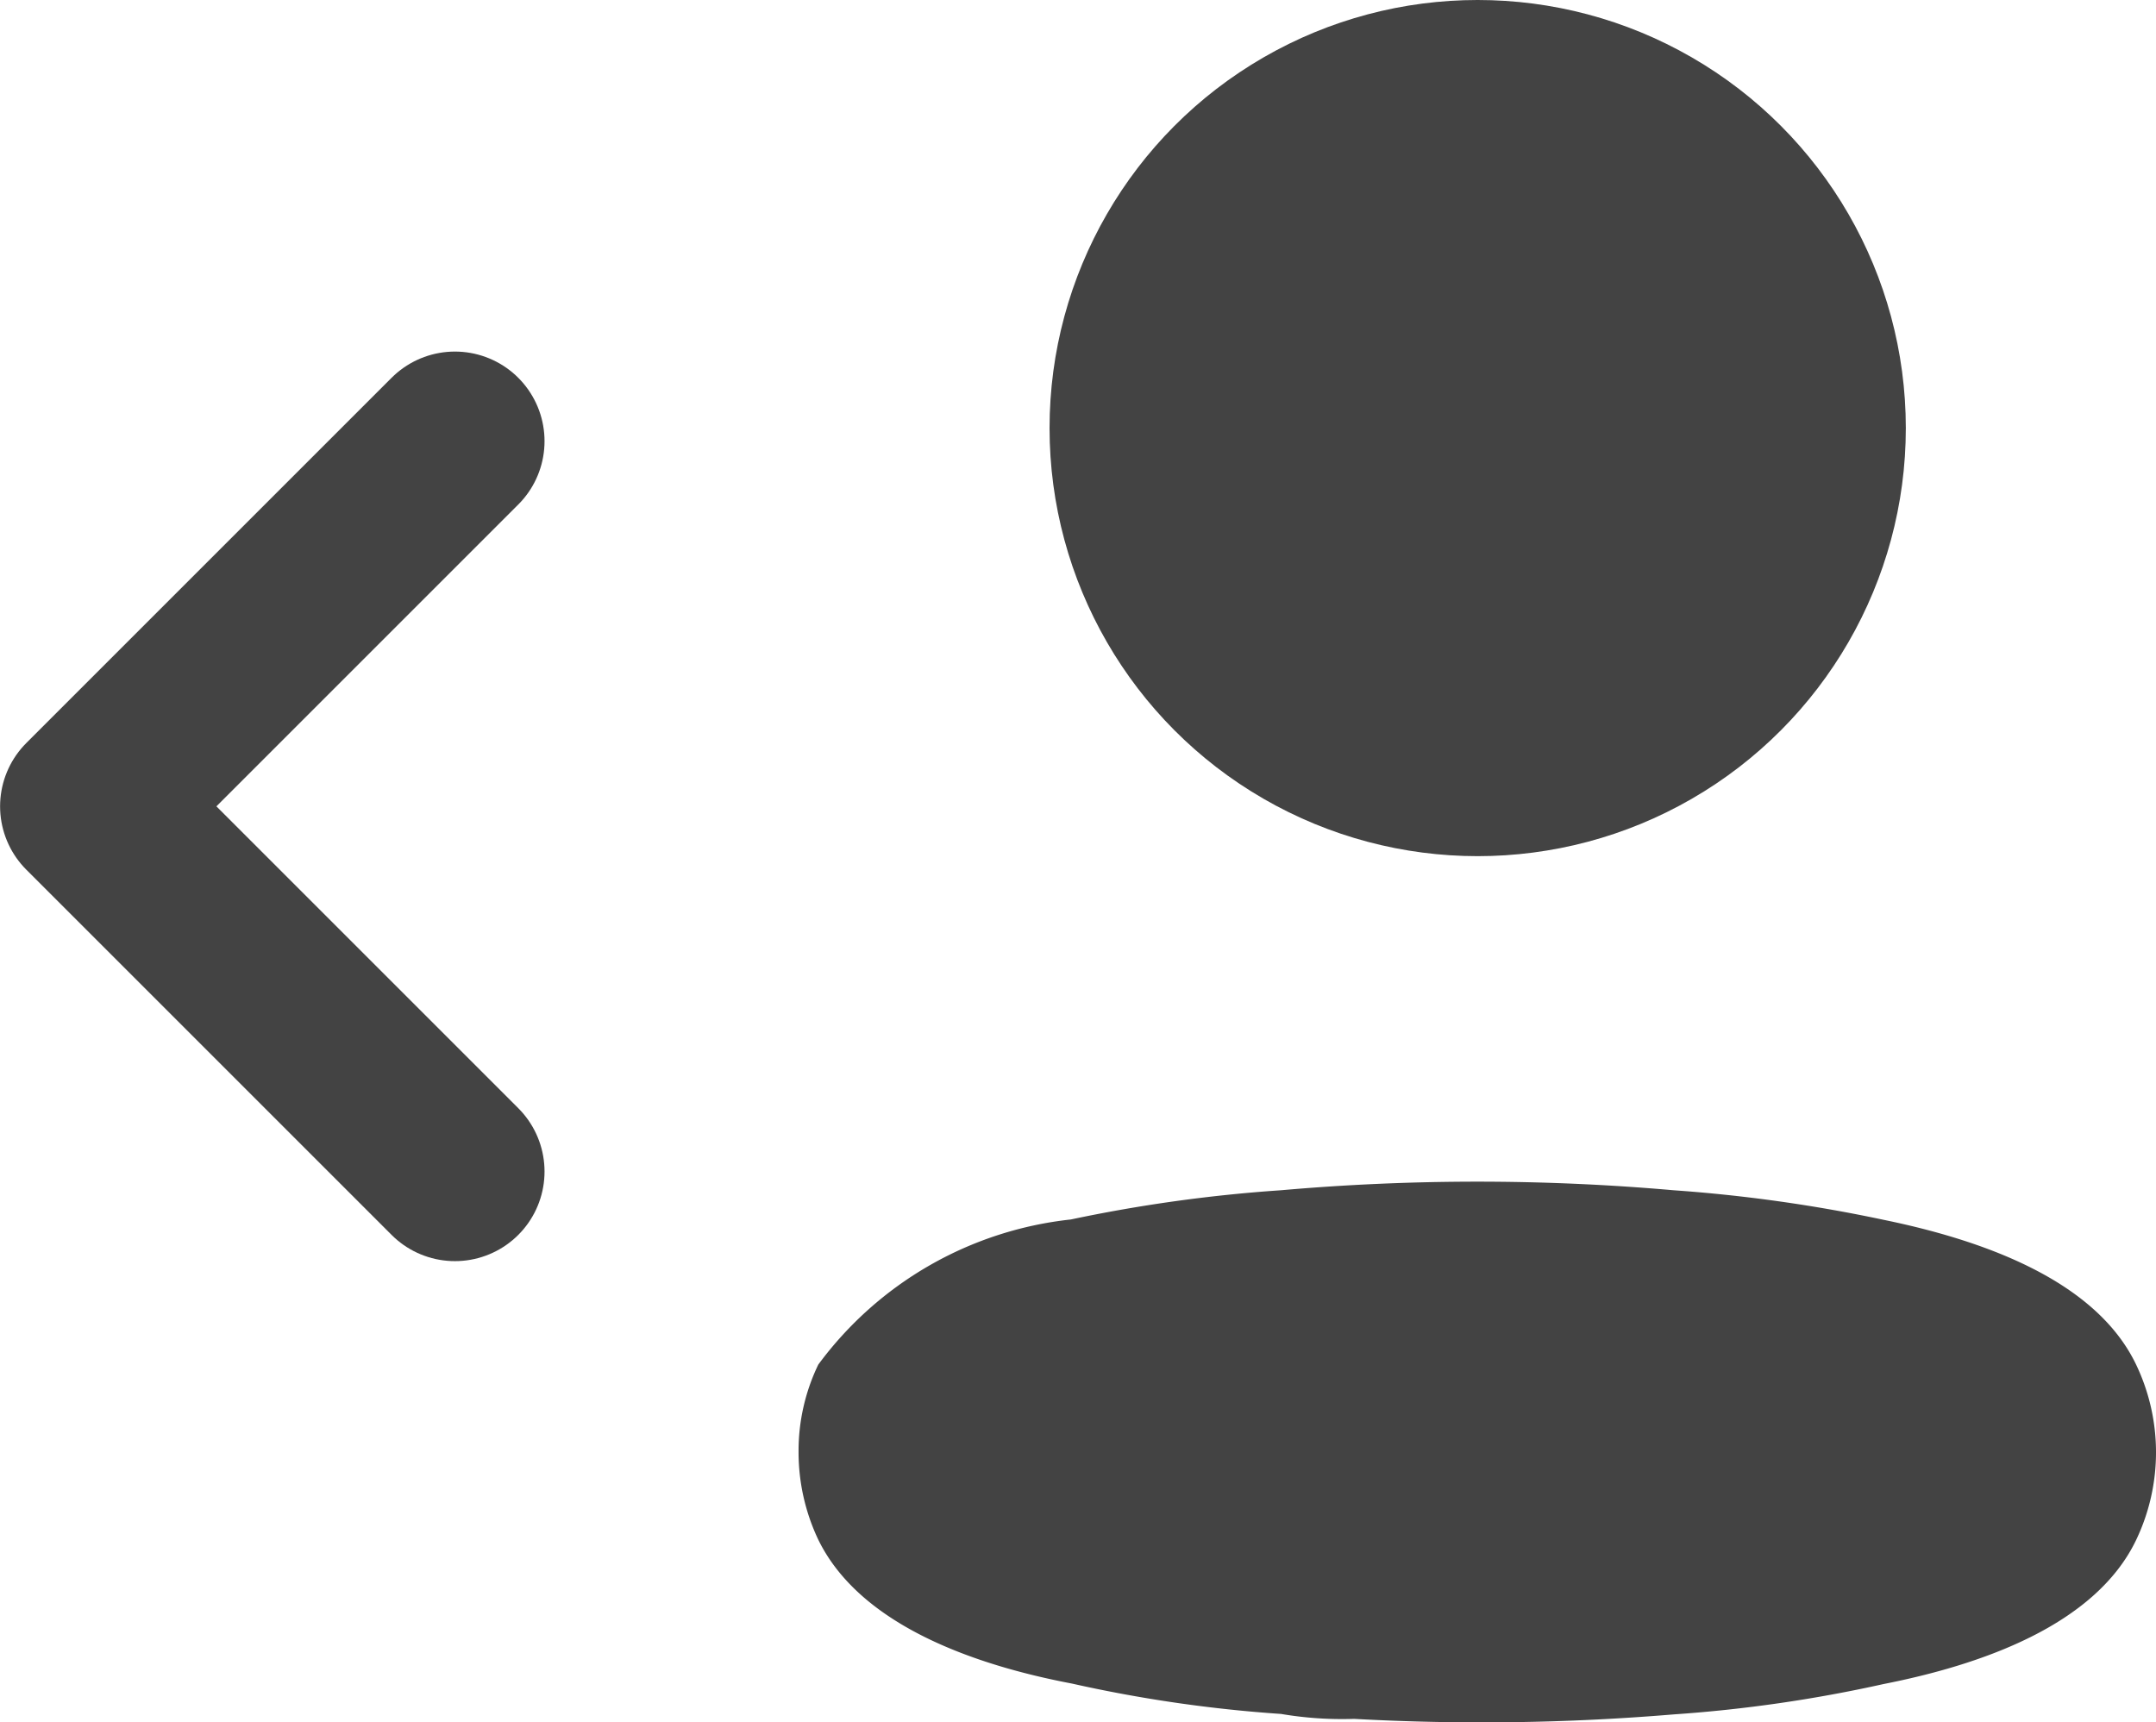
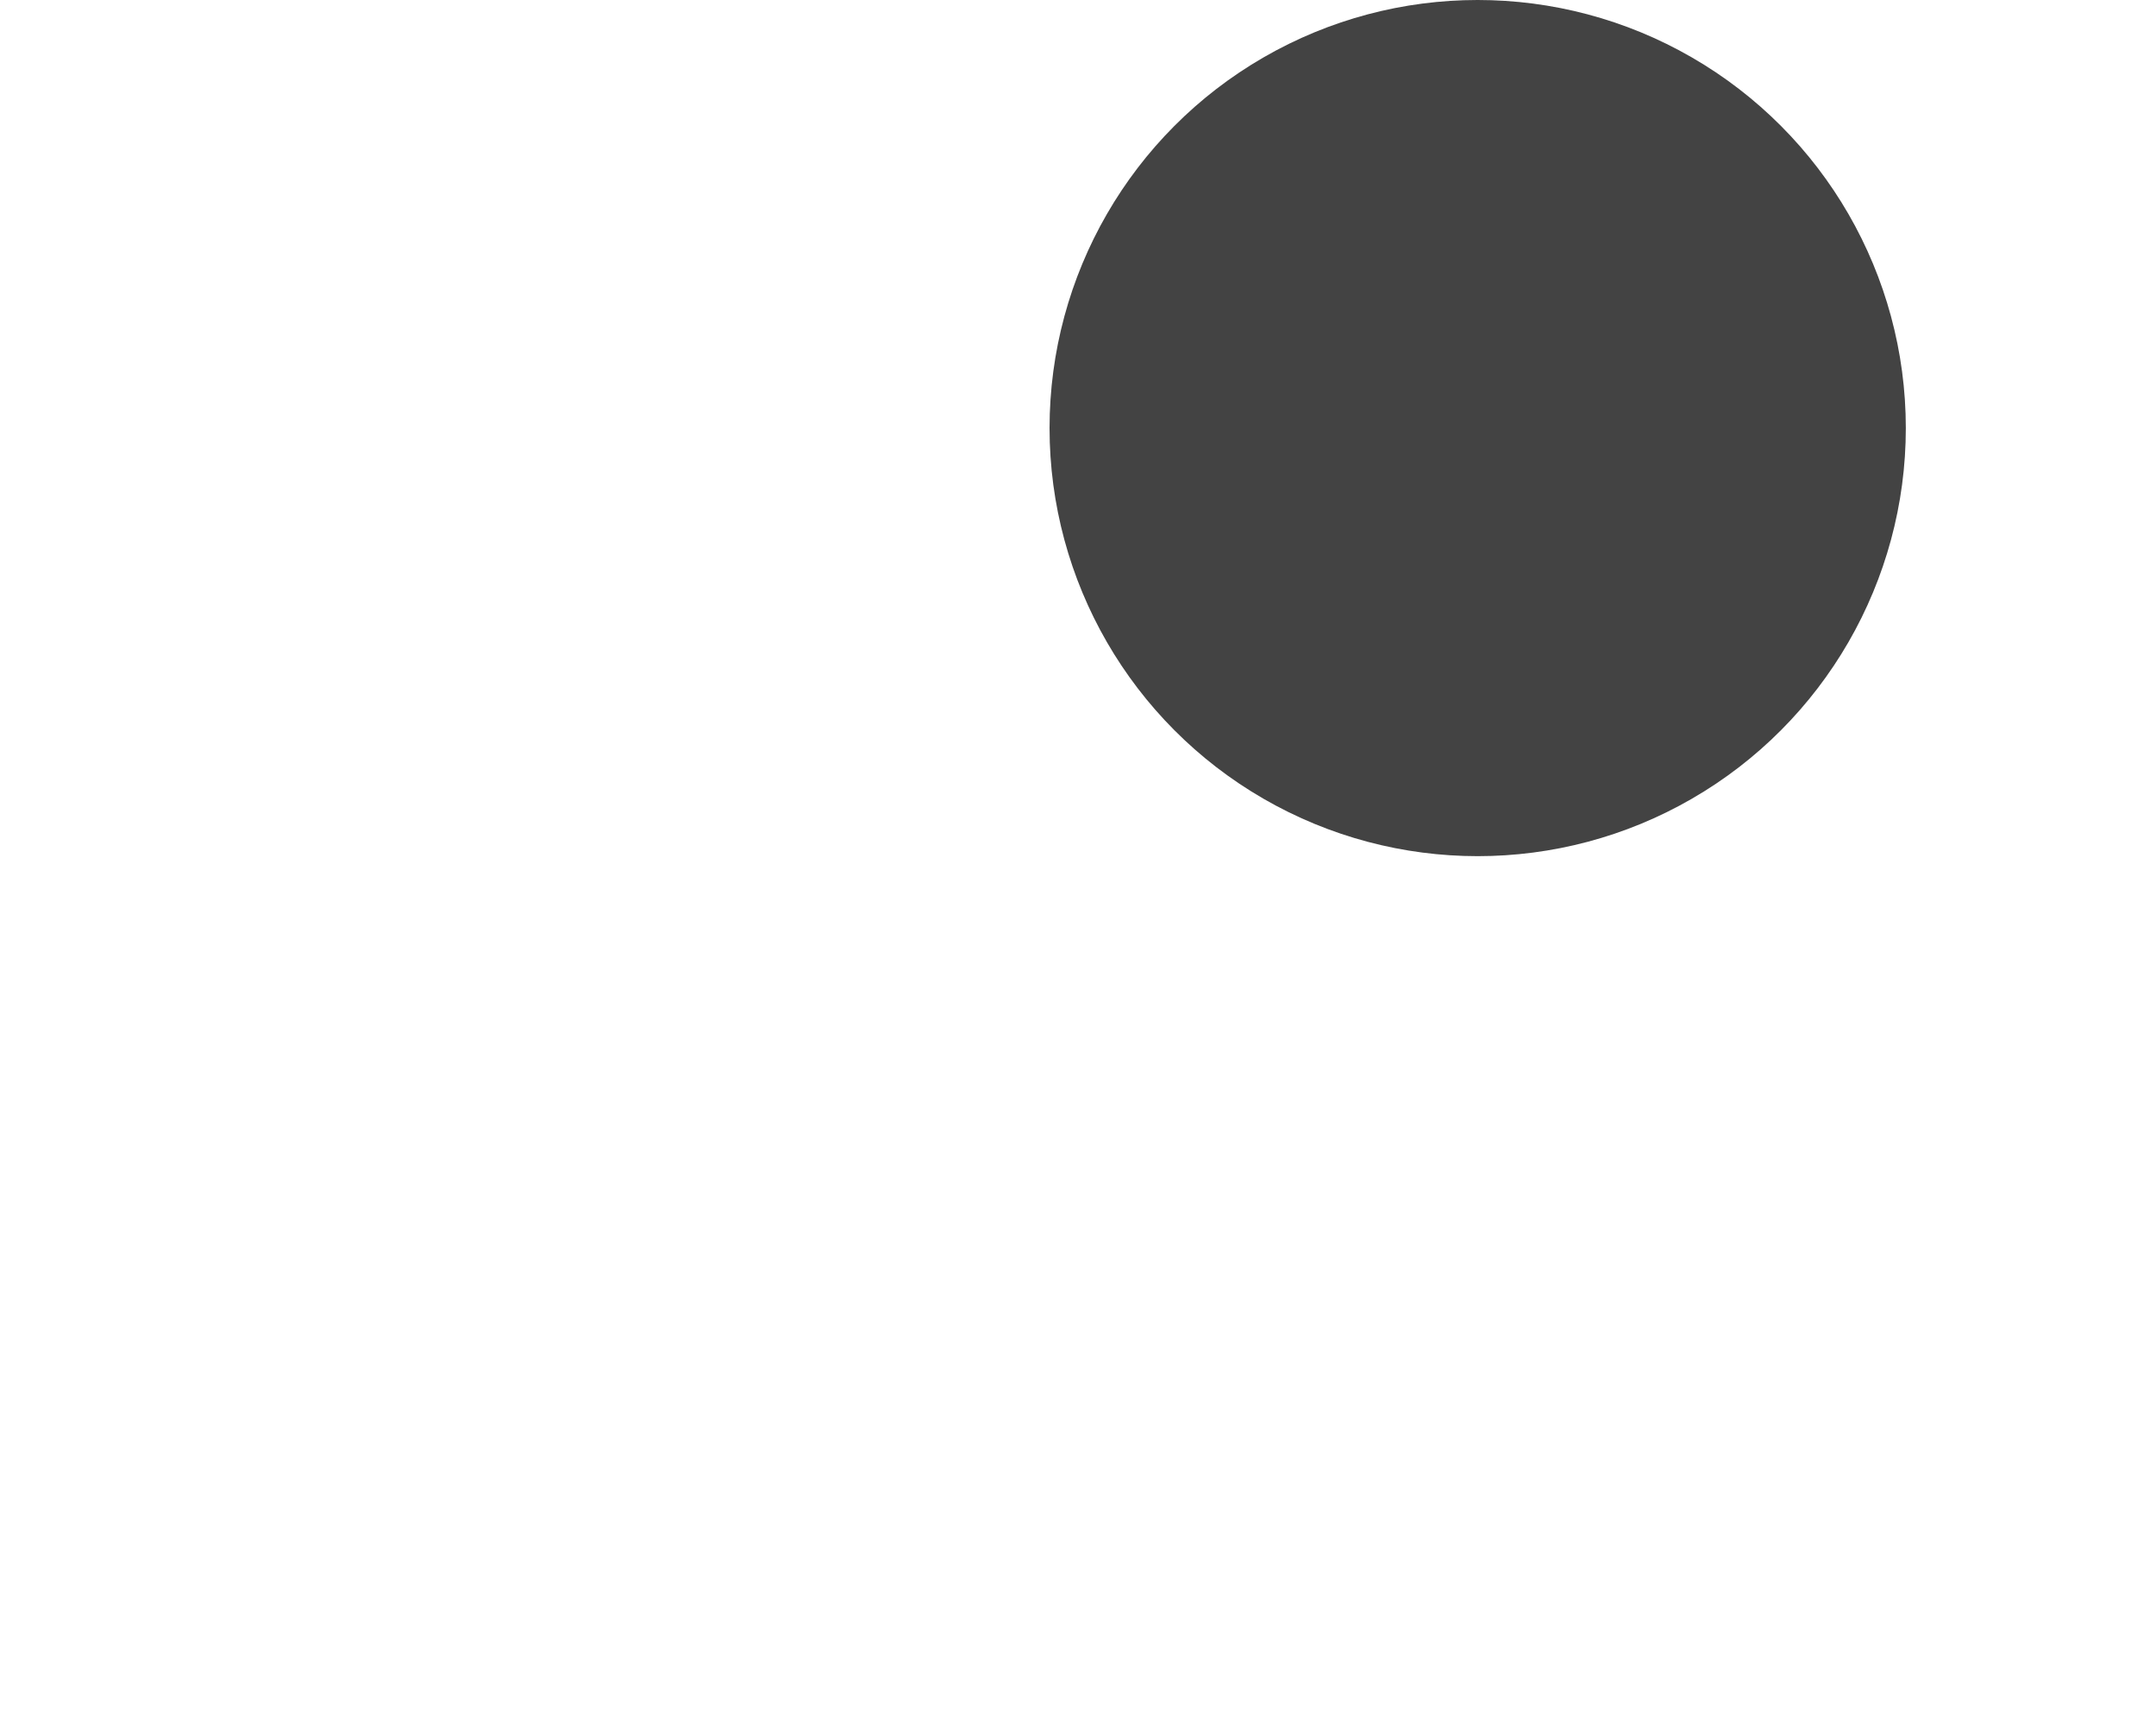
<svg xmlns="http://www.w3.org/2000/svg" width="24.061" height="19.223" viewBox="0 0 24.061 19.223">
  <g id="Group_1032" data-name="Group 1032" transform="translate(-355.088 -424.5)">
    <g id="Iconly_Light_Profile" data-name="Iconly/Light/Profile" transform="translate(364 424.5)">
      <g id="Profile" transform="translate(0 0)">
        <circle id="Ellipse_736" cx="4.778" cy="4.778" r="4.778" transform="translate(2.801 0)" fill="#434343" />
-         <path id="Path_33945" d="M0,3.016a2.215,2.215,0,0,1,.22-.97A4.042,4.042,0,0,1,3.039.426,16.787,16.787,0,0,1,5.382.1,25.053,25.053,0,0,1,9.767.1a16.979,16.979,0,0,1,2.343.33c1.071.22,2.362.659,2.819,1.62a2.27,2.27,0,0,1,0,1.95c-.458.961-1.748,1.4-2.819,1.611a15.716,15.716,0,0,1-2.343.339A25.822,25.822,0,0,1,6.2,6a4.066,4.066,0,0,1-.815-.055,15.423,15.423,0,0,1-2.334-.339C1.968,5.4.687,4.957.22,4A2.279,2.279,0,0,1,0,3.016Z" transform="translate(0 13.185)" fill="#434343" />
      </g>
    </g>
    <g id="Group_945" data-name="Group 945" transform="translate(535.235 1090.076) rotate(180)">
-       <path id="Path_134" data-name="Path 134" d="M189.628,3265.786l4.076,4.076-4.076,4.076" transform="translate(-14.558 -2613.286)" fill="none" stroke="#434343" stroke-linecap="round" stroke-linejoin="round" stroke-width="2" />
-     </g>
+       </g>
  </g>
</svg>